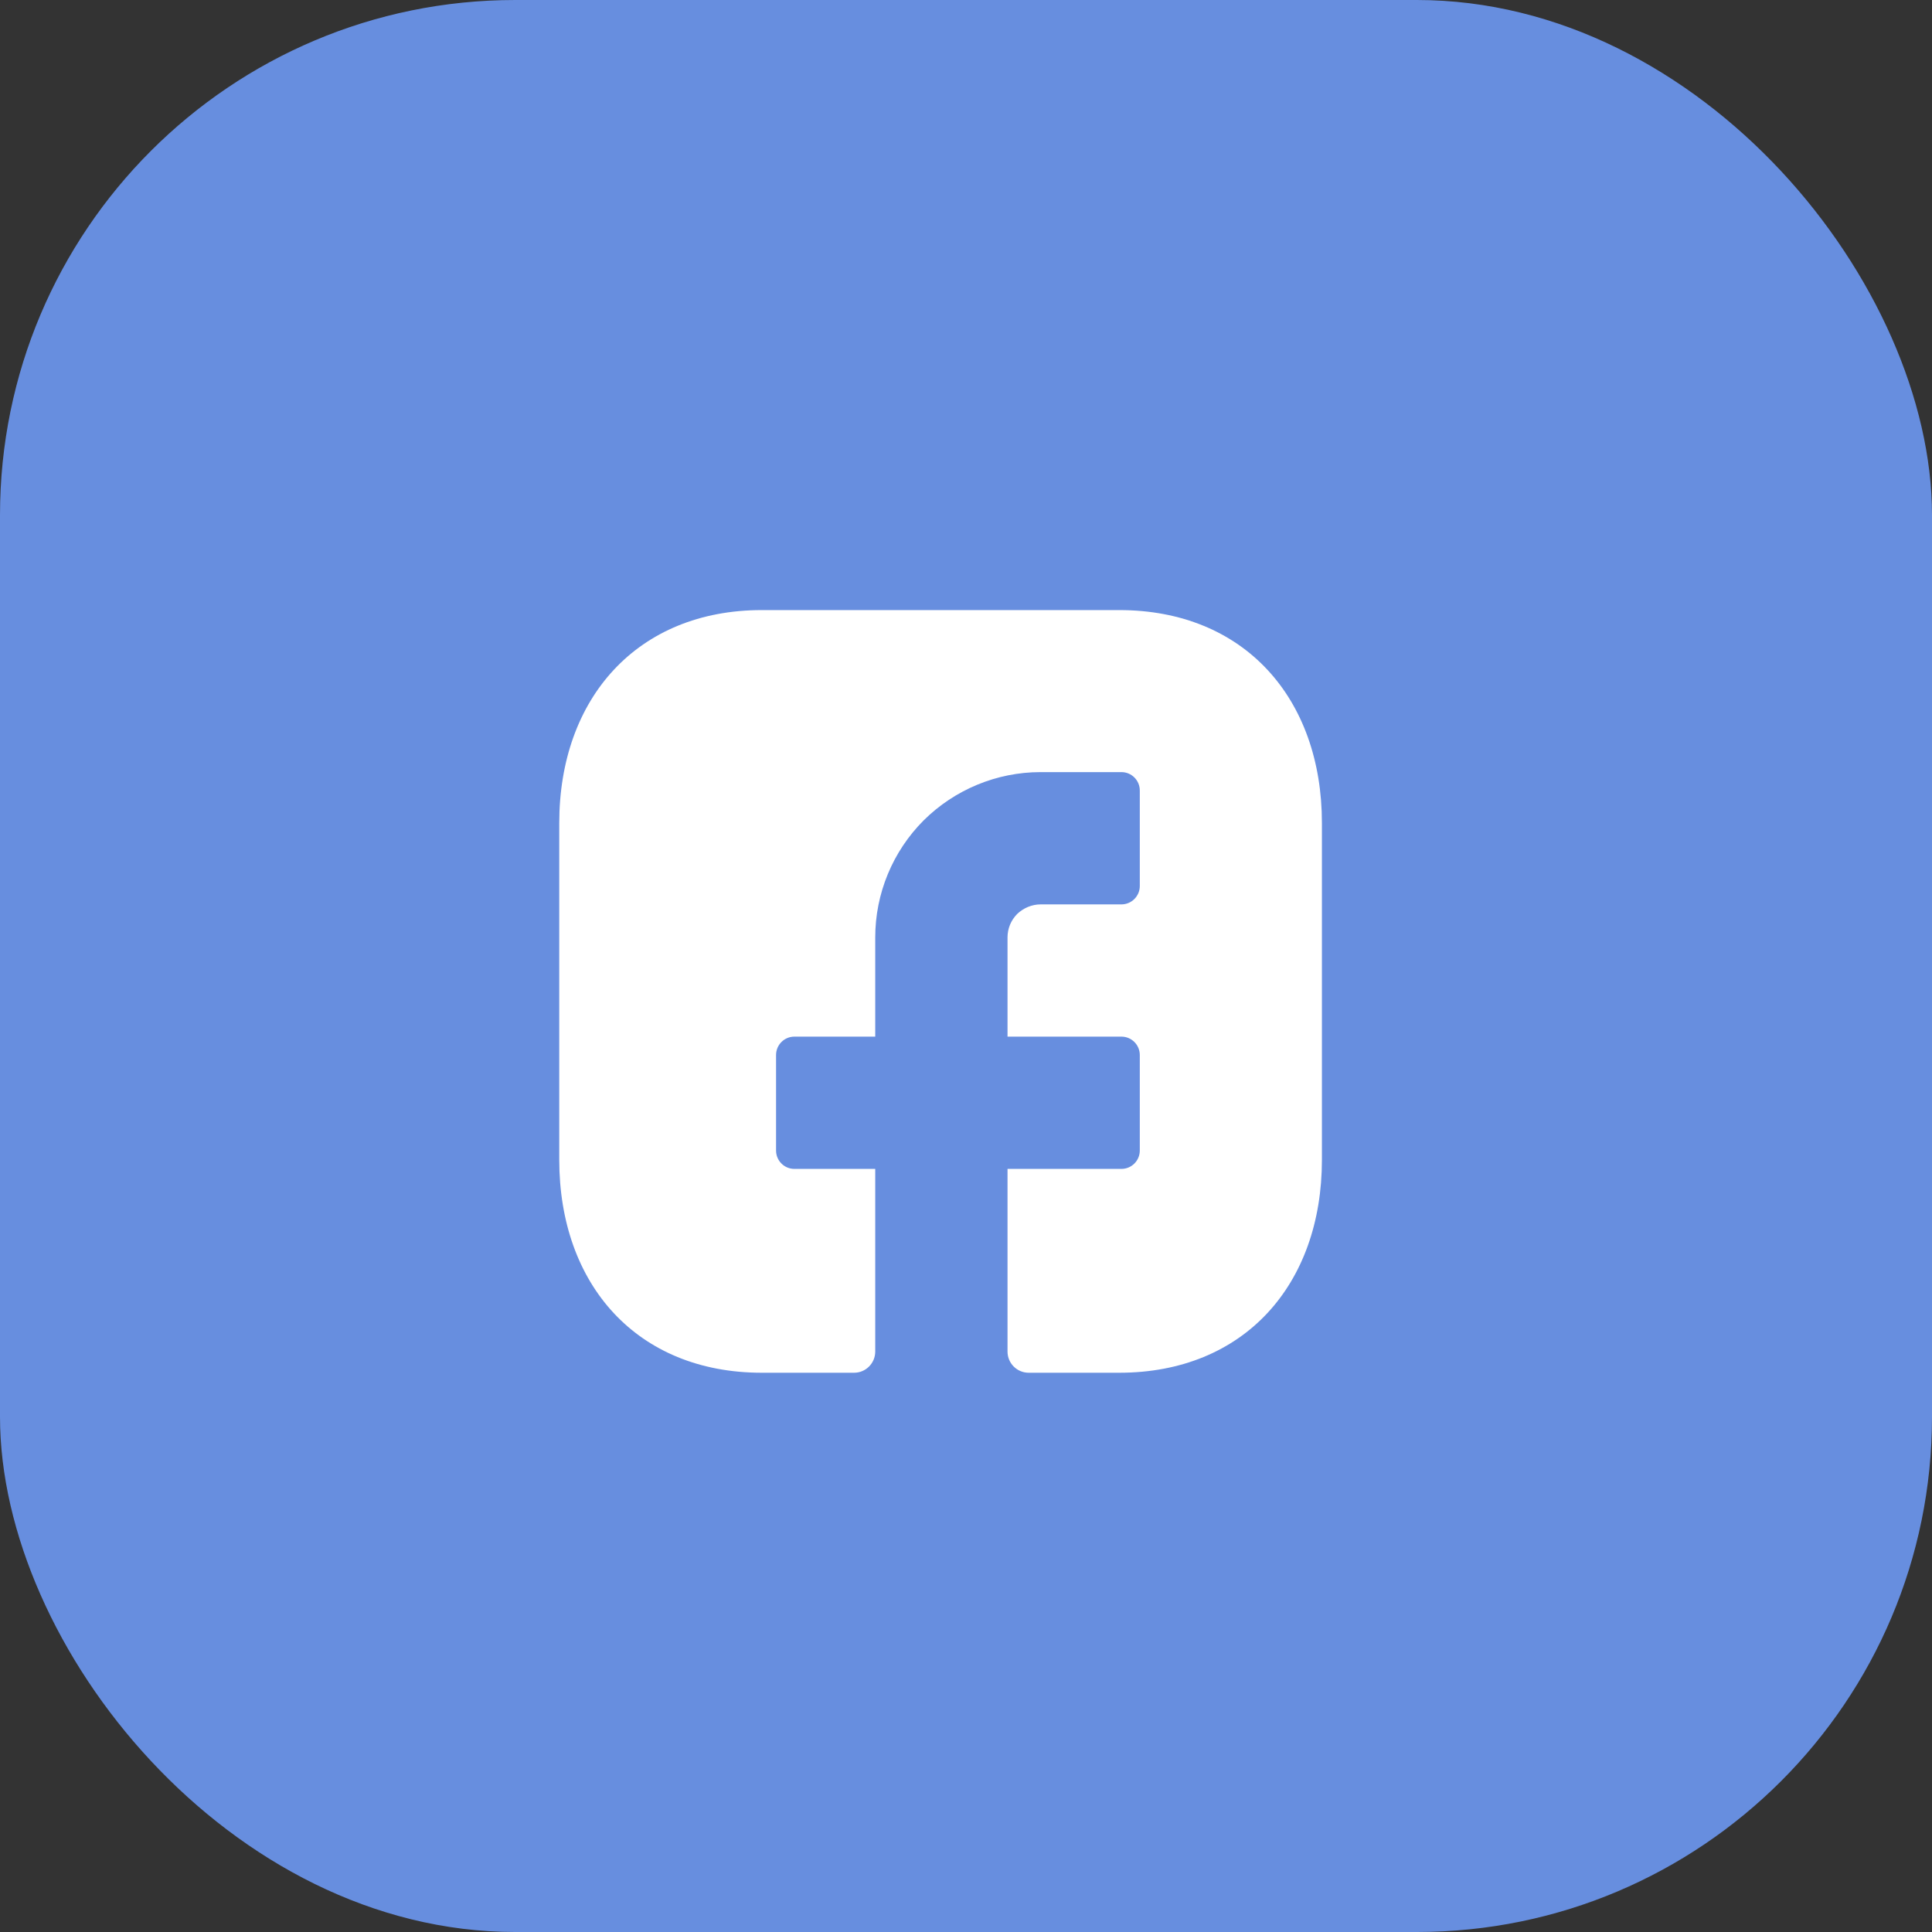
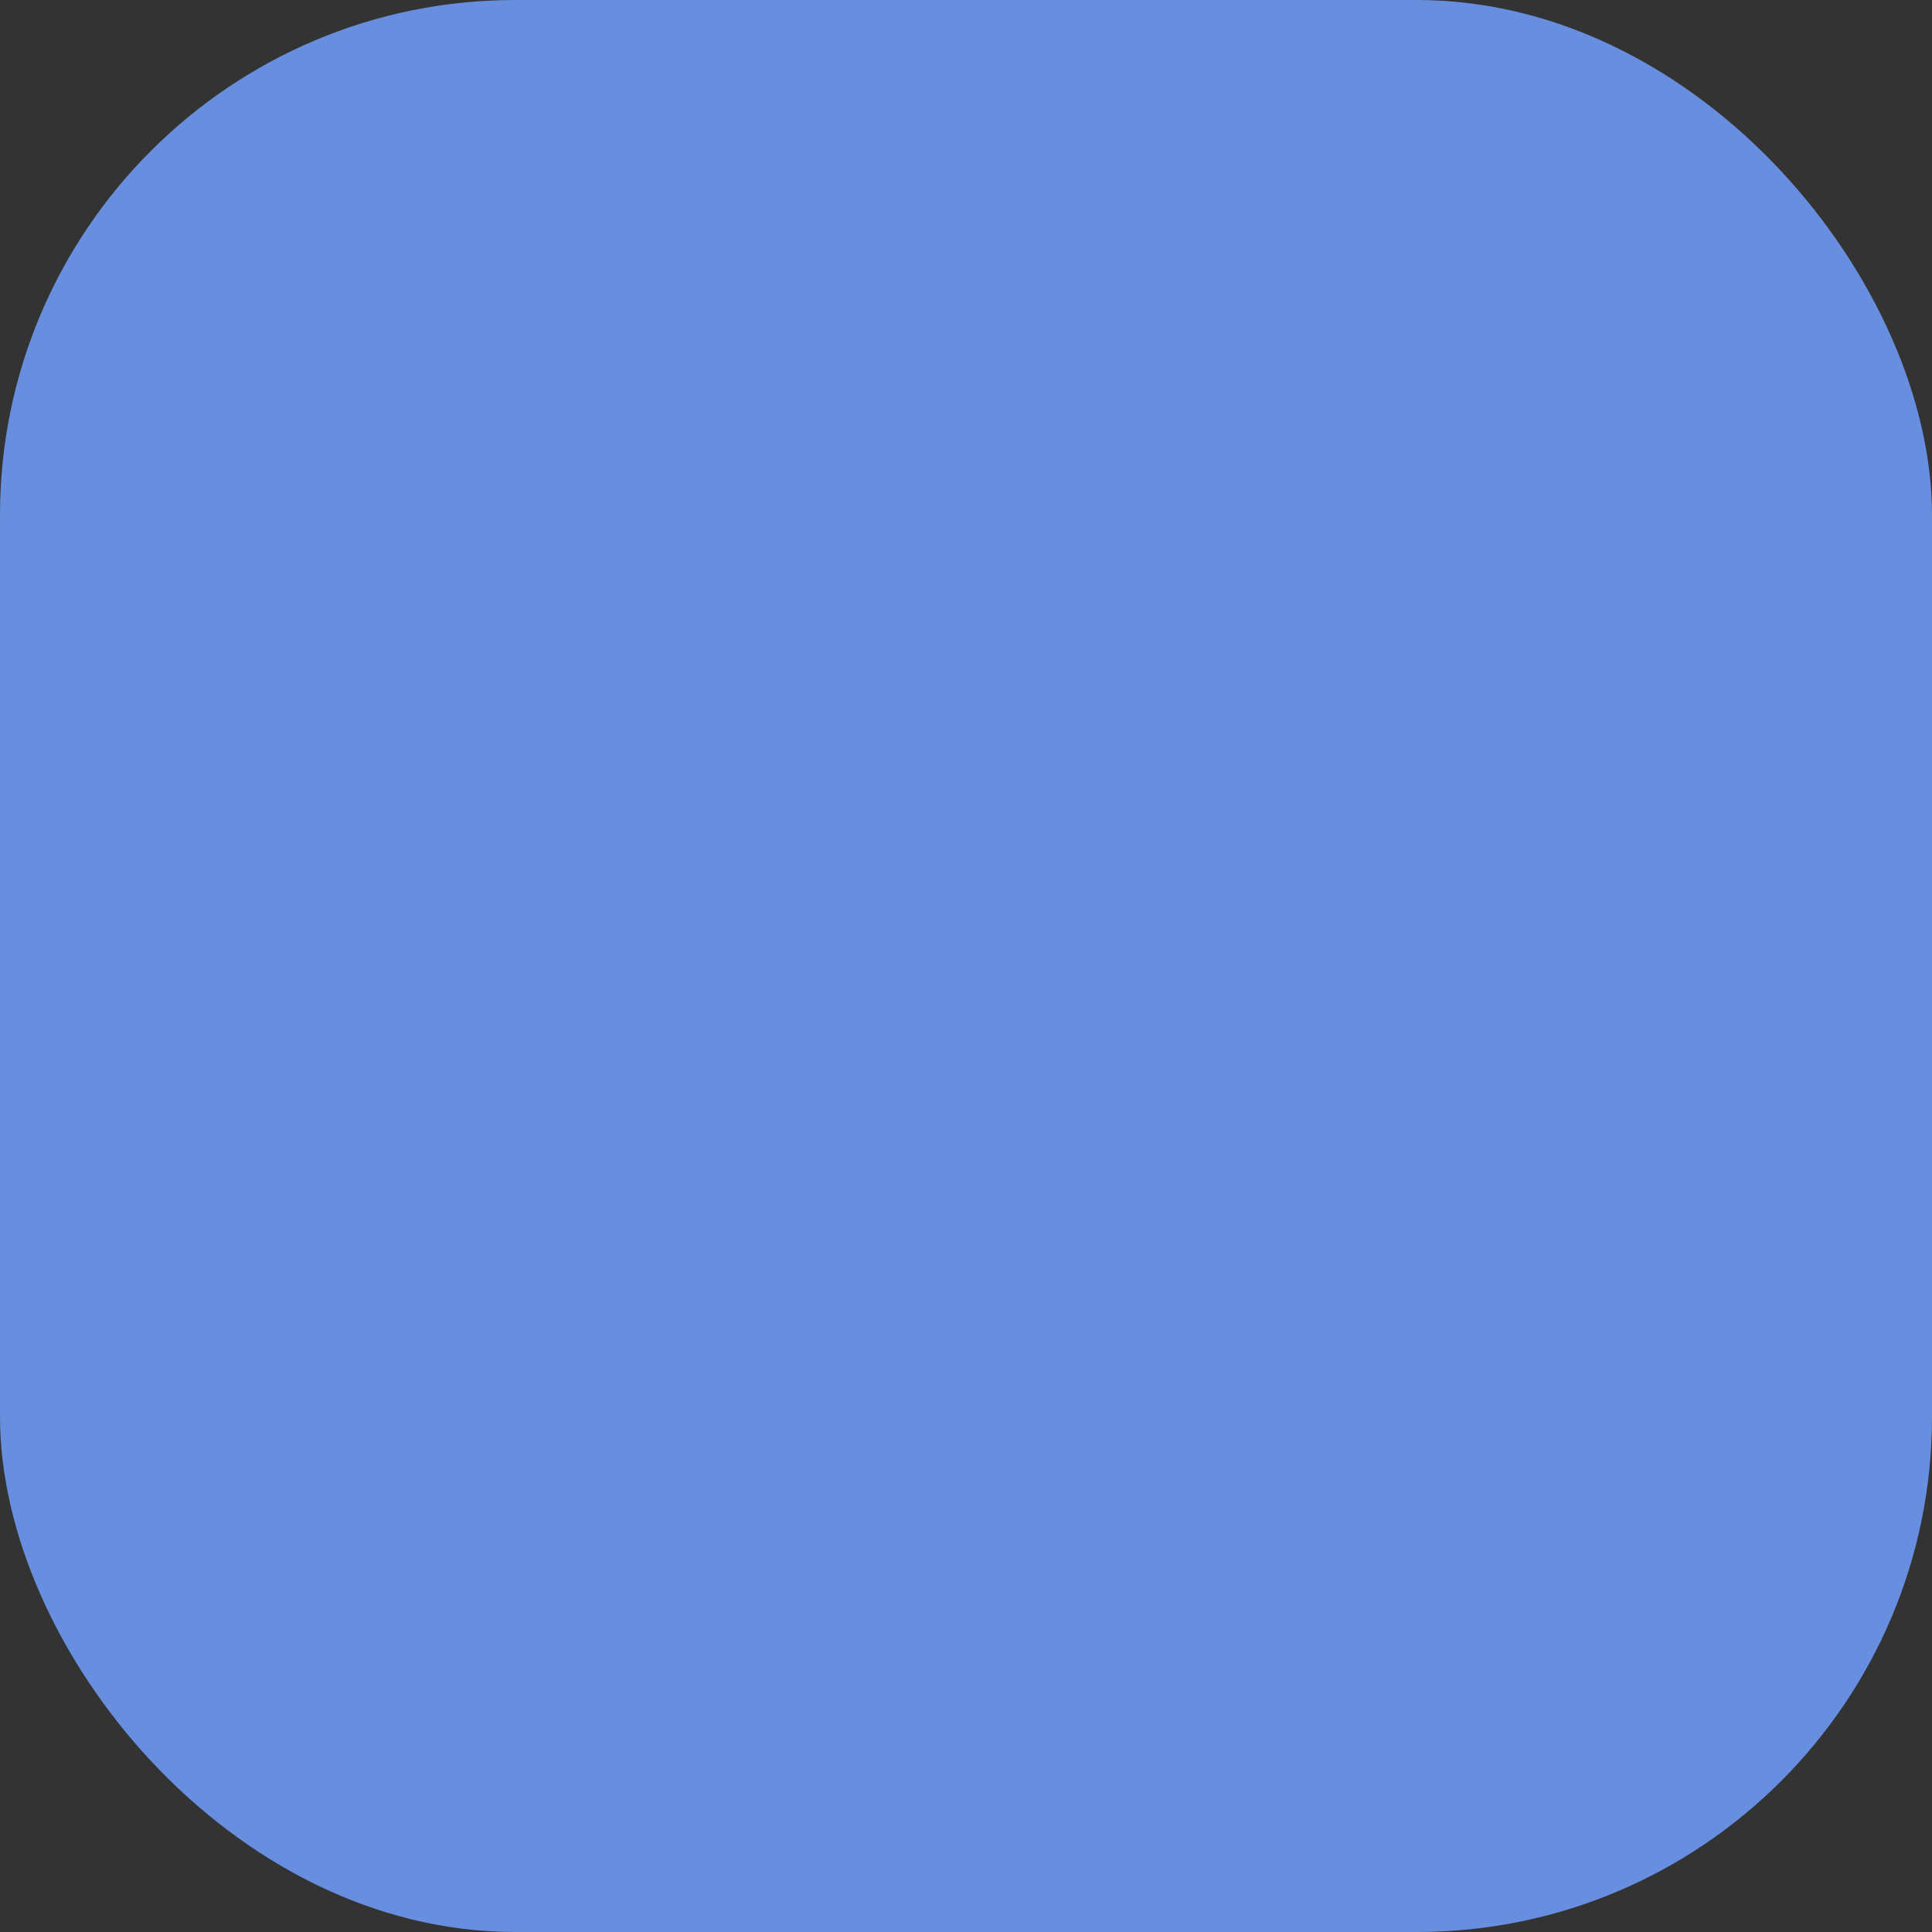
<svg xmlns="http://www.w3.org/2000/svg" width="45" height="45" viewBox="0 0 45 45" fill="none">
  <rect x="0" y="0" width="45" height="45" fill="#333333" stroke="none" />
  <rect data-figma-bg-blur-radius="30" width="45" height="45" rx="12" fill="#678EDF" />
-   <path d="M24.237 17.984H26.12C26.356 17.984 26.548 18.175 26.548 18.412V20.637C26.548 20.873 26.356 21.065 26.12 21.065H24.237C24.033 21.065 23.837 21.15 23.692 21.288C23.548 21.434 23.467 21.627 23.467 21.835V24.145H26.12C26.356 24.145 26.548 24.337 26.548 24.573V26.798C26.548 27.035 26.356 27.226 26.12 27.226H23.467V31.48C23.467 31.753 23.688 31.974 23.96 31.974H26.068C28.979 31.974 30.79 29.92 30.79 27.013V19.171C30.79 16.264 28.979 14.21 26.069 14.21H17.745C14.845 14.21 13.026 16.264 13.026 19.171V27.013C13.026 29.92 14.836 31.974 17.745 31.974H19.893C20.165 31.974 20.386 31.753 20.386 31.48V27.226H18.503C18.267 27.226 18.076 27.035 18.076 26.798V24.573C18.076 24.337 18.267 24.145 18.503 24.145H20.386V21.835C20.386 20.811 20.792 19.832 21.514 19.108C22.236 18.392 23.215 17.984 24.237 17.984Z" fill="white" />
  <defs>
    <clipPath id="bgblur_0_15_19_clip_path" transform="translate(30 30)">
-       <rect width="45" height="45" rx="12" />
-     </clipPath>
+       </clipPath>
  </defs>
</svg>